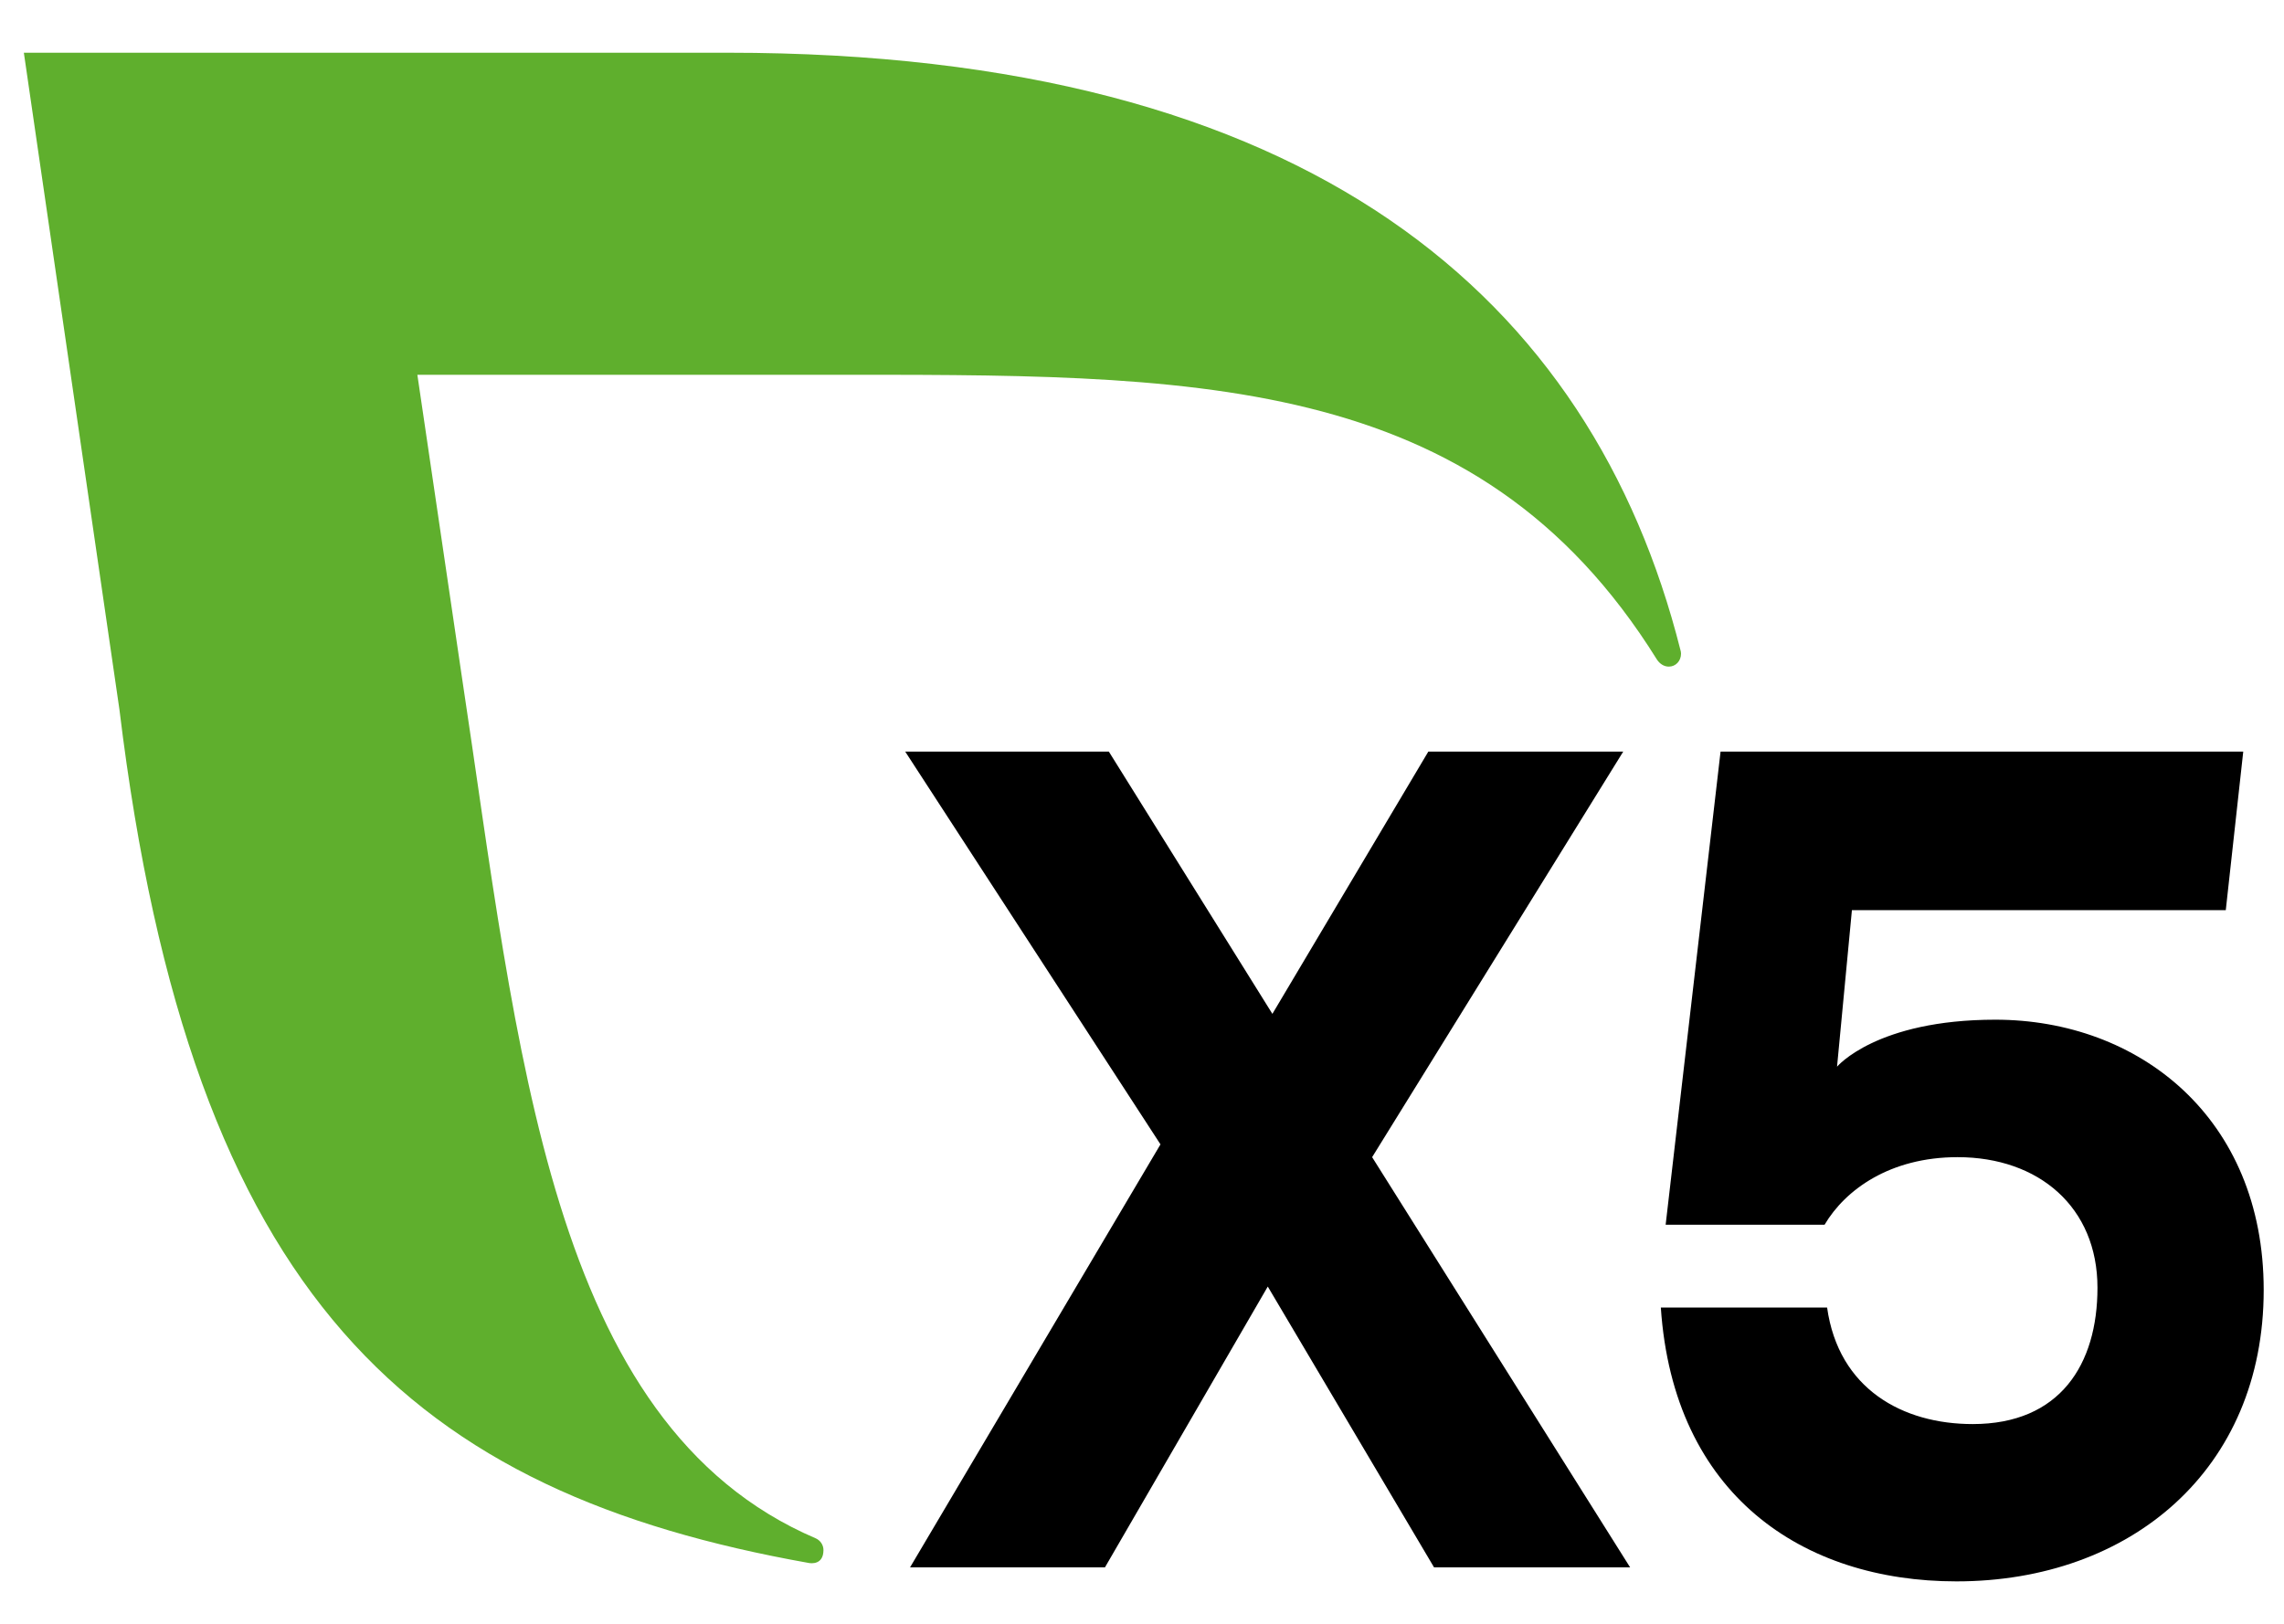
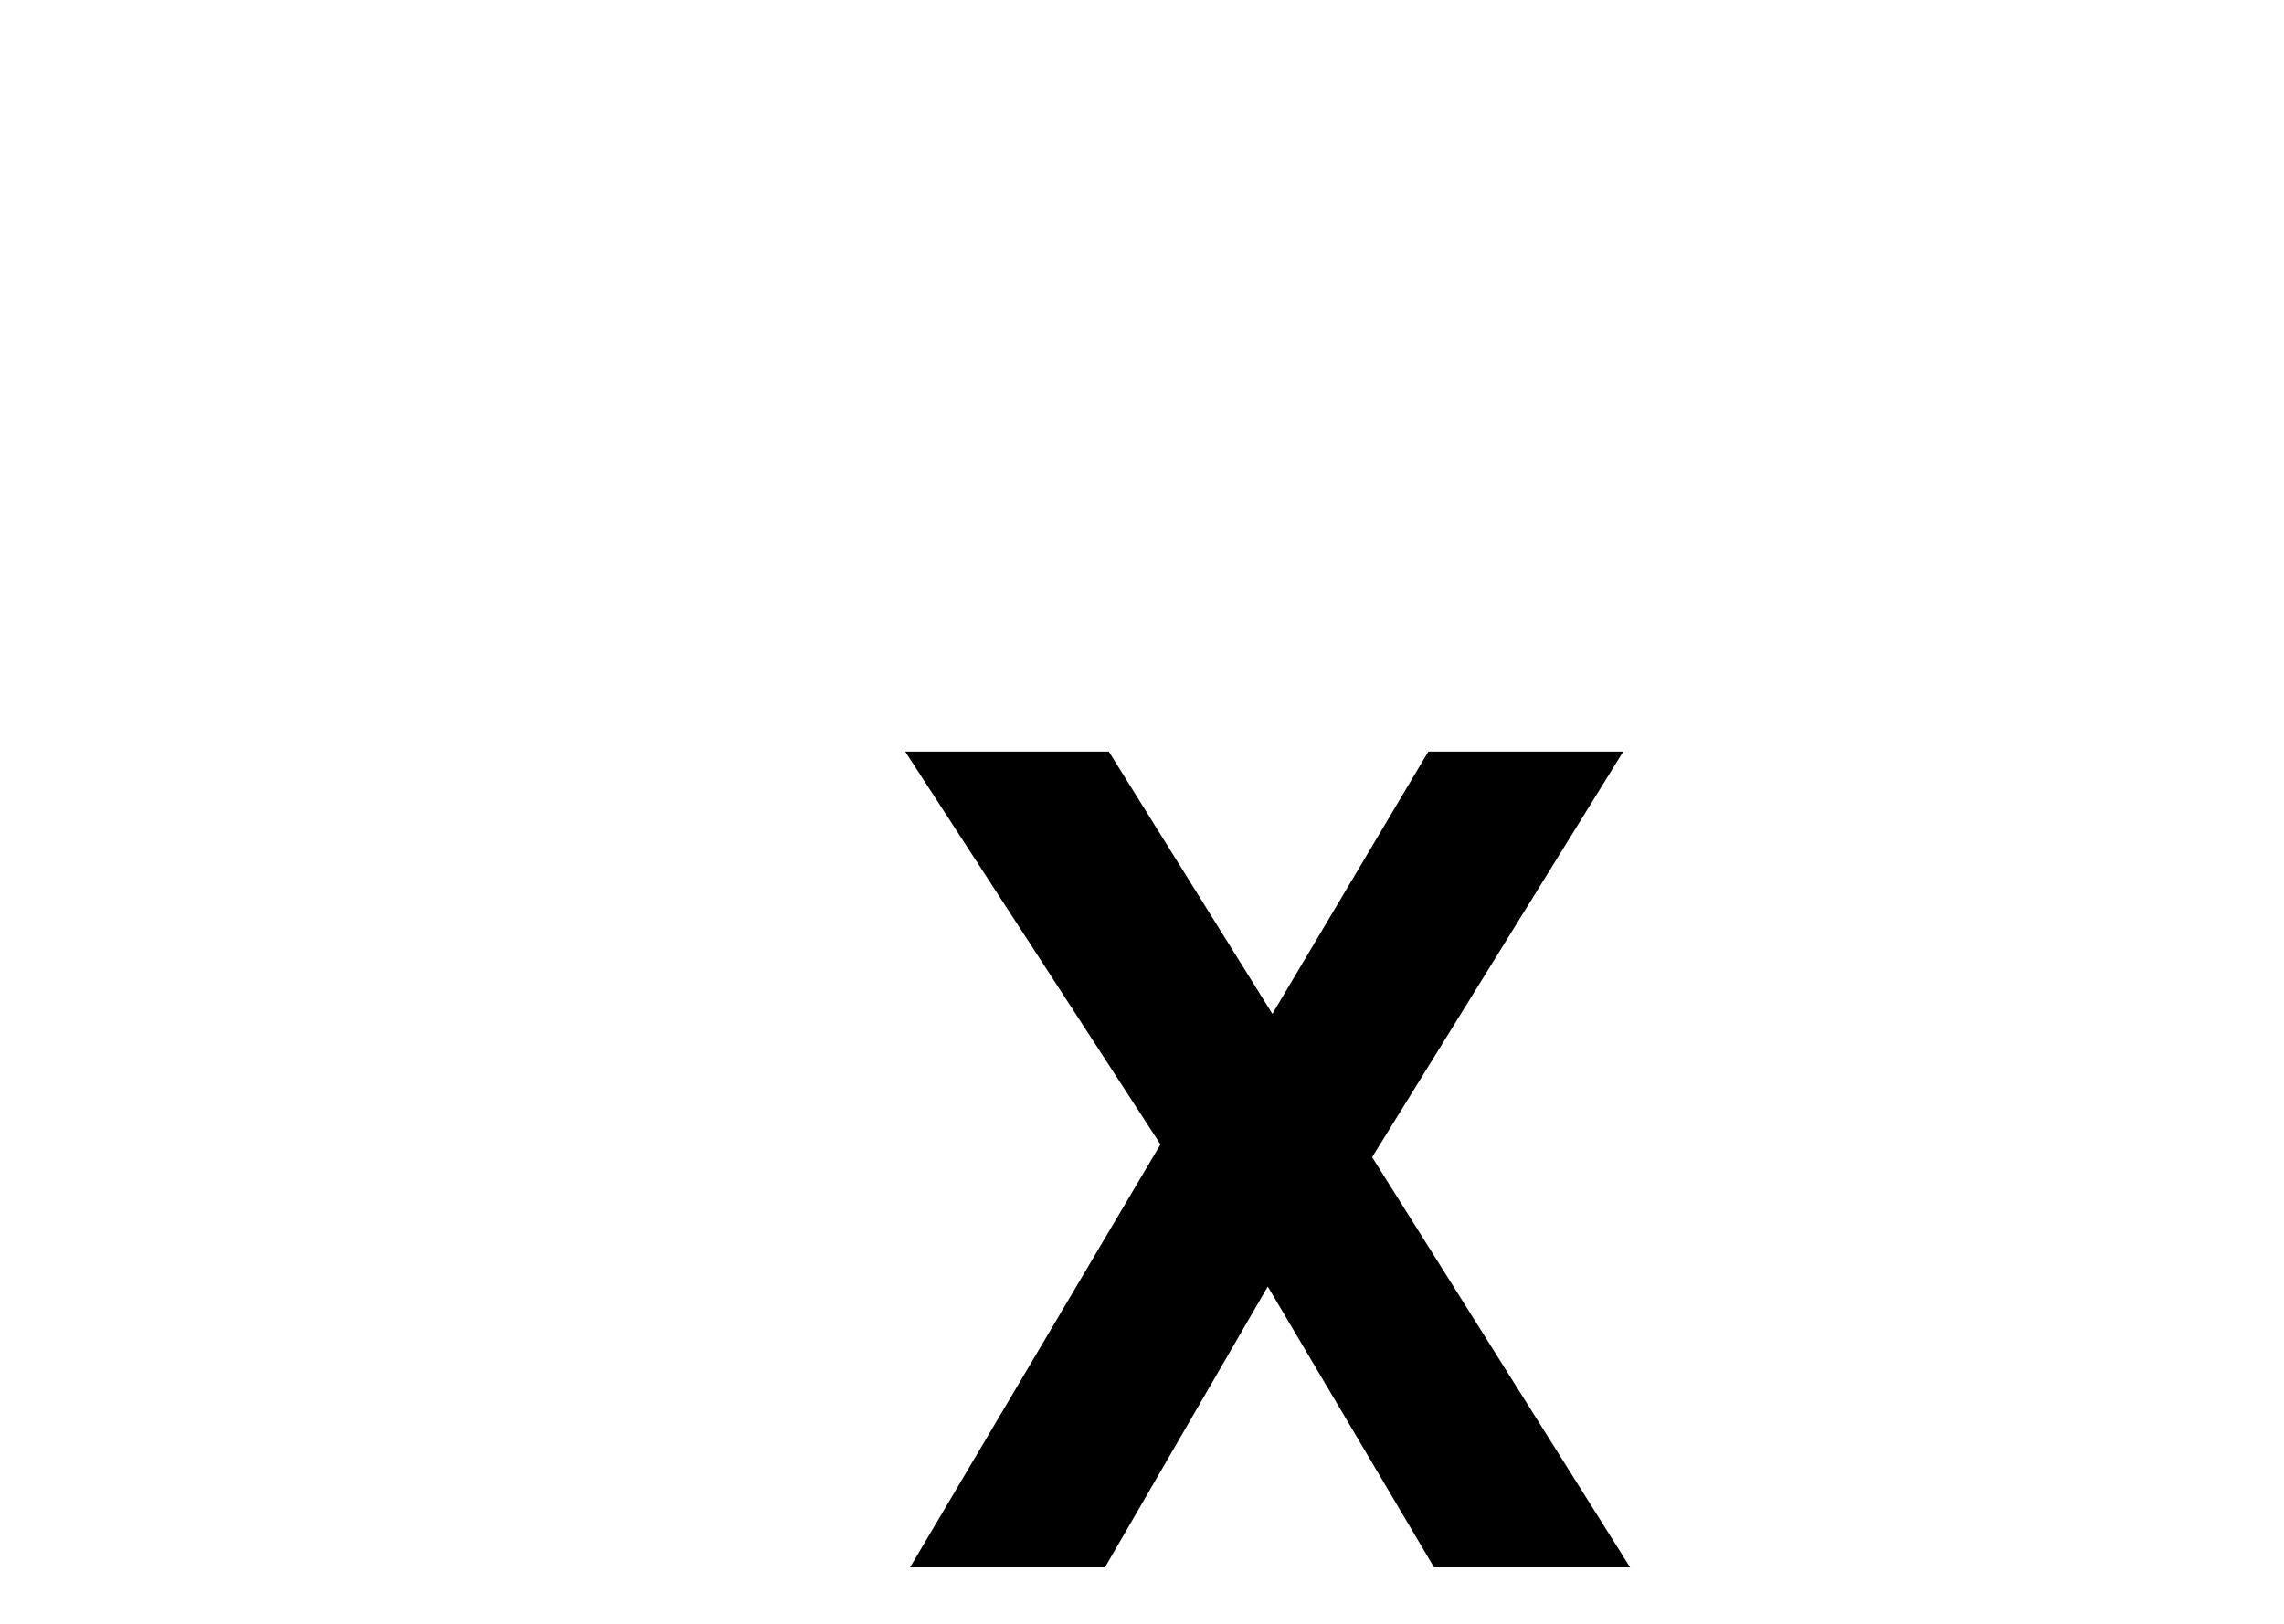
<svg xmlns="http://www.w3.org/2000/svg" width="45" height="32" viewBox="0 0 45 32" fill="none">
  <path d="M28.254 30.888L24.978 25.354L21.77 30.888H17.93L22.864 22.552L17.835 14.812H21.847L25.069 19.98L28.141 14.812H31.981L27.034 22.804L32.117 30.888H28.254Z" fill="black" />
-   <path d="M44.6 25.422C44.6 28.959 41.98 31.164 38.546 31.164C35.519 31.164 32.971 29.464 32.722 25.767H35.998C36.224 27.375 37.489 28.064 38.867 28.064C40.584 28.064 41.325 26.892 41.325 25.377C41.325 23.792 40.172 22.804 38.569 22.804C37.236 22.804 36.355 23.447 35.948 24.136H32.817L33.899 14.812H44.197L43.853 17.936H36.487L36.194 21.021C36.194 21.021 36.968 20.095 39.313 20.095C42.138 20.095 44.6 22.023 44.6 25.422Z" fill="black" />
-   <path d="M33.109 12.812C31.364 5.897 25.829 1.039 14.34 1.039H0.47L2.353 13.982C3.769 25.661 8.163 29.418 15.939 30.802C15.975 30.808 16.221 30.843 16.224 30.551C16.226 30.445 16.16 30.354 16.07 30.315C10.814 28.066 10.214 20.688 9.092 13.285L8.223 7.386H16.141C23.441 7.386 29.077 7.268 32.645 12.997C32.698 13.078 32.781 13.137 32.879 13.137C33.017 13.137 33.12 13.024 33.12 12.883C33.12 12.858 33.116 12.834 33.109 12.812Z" fill="#5FAF2D" />
</svg>